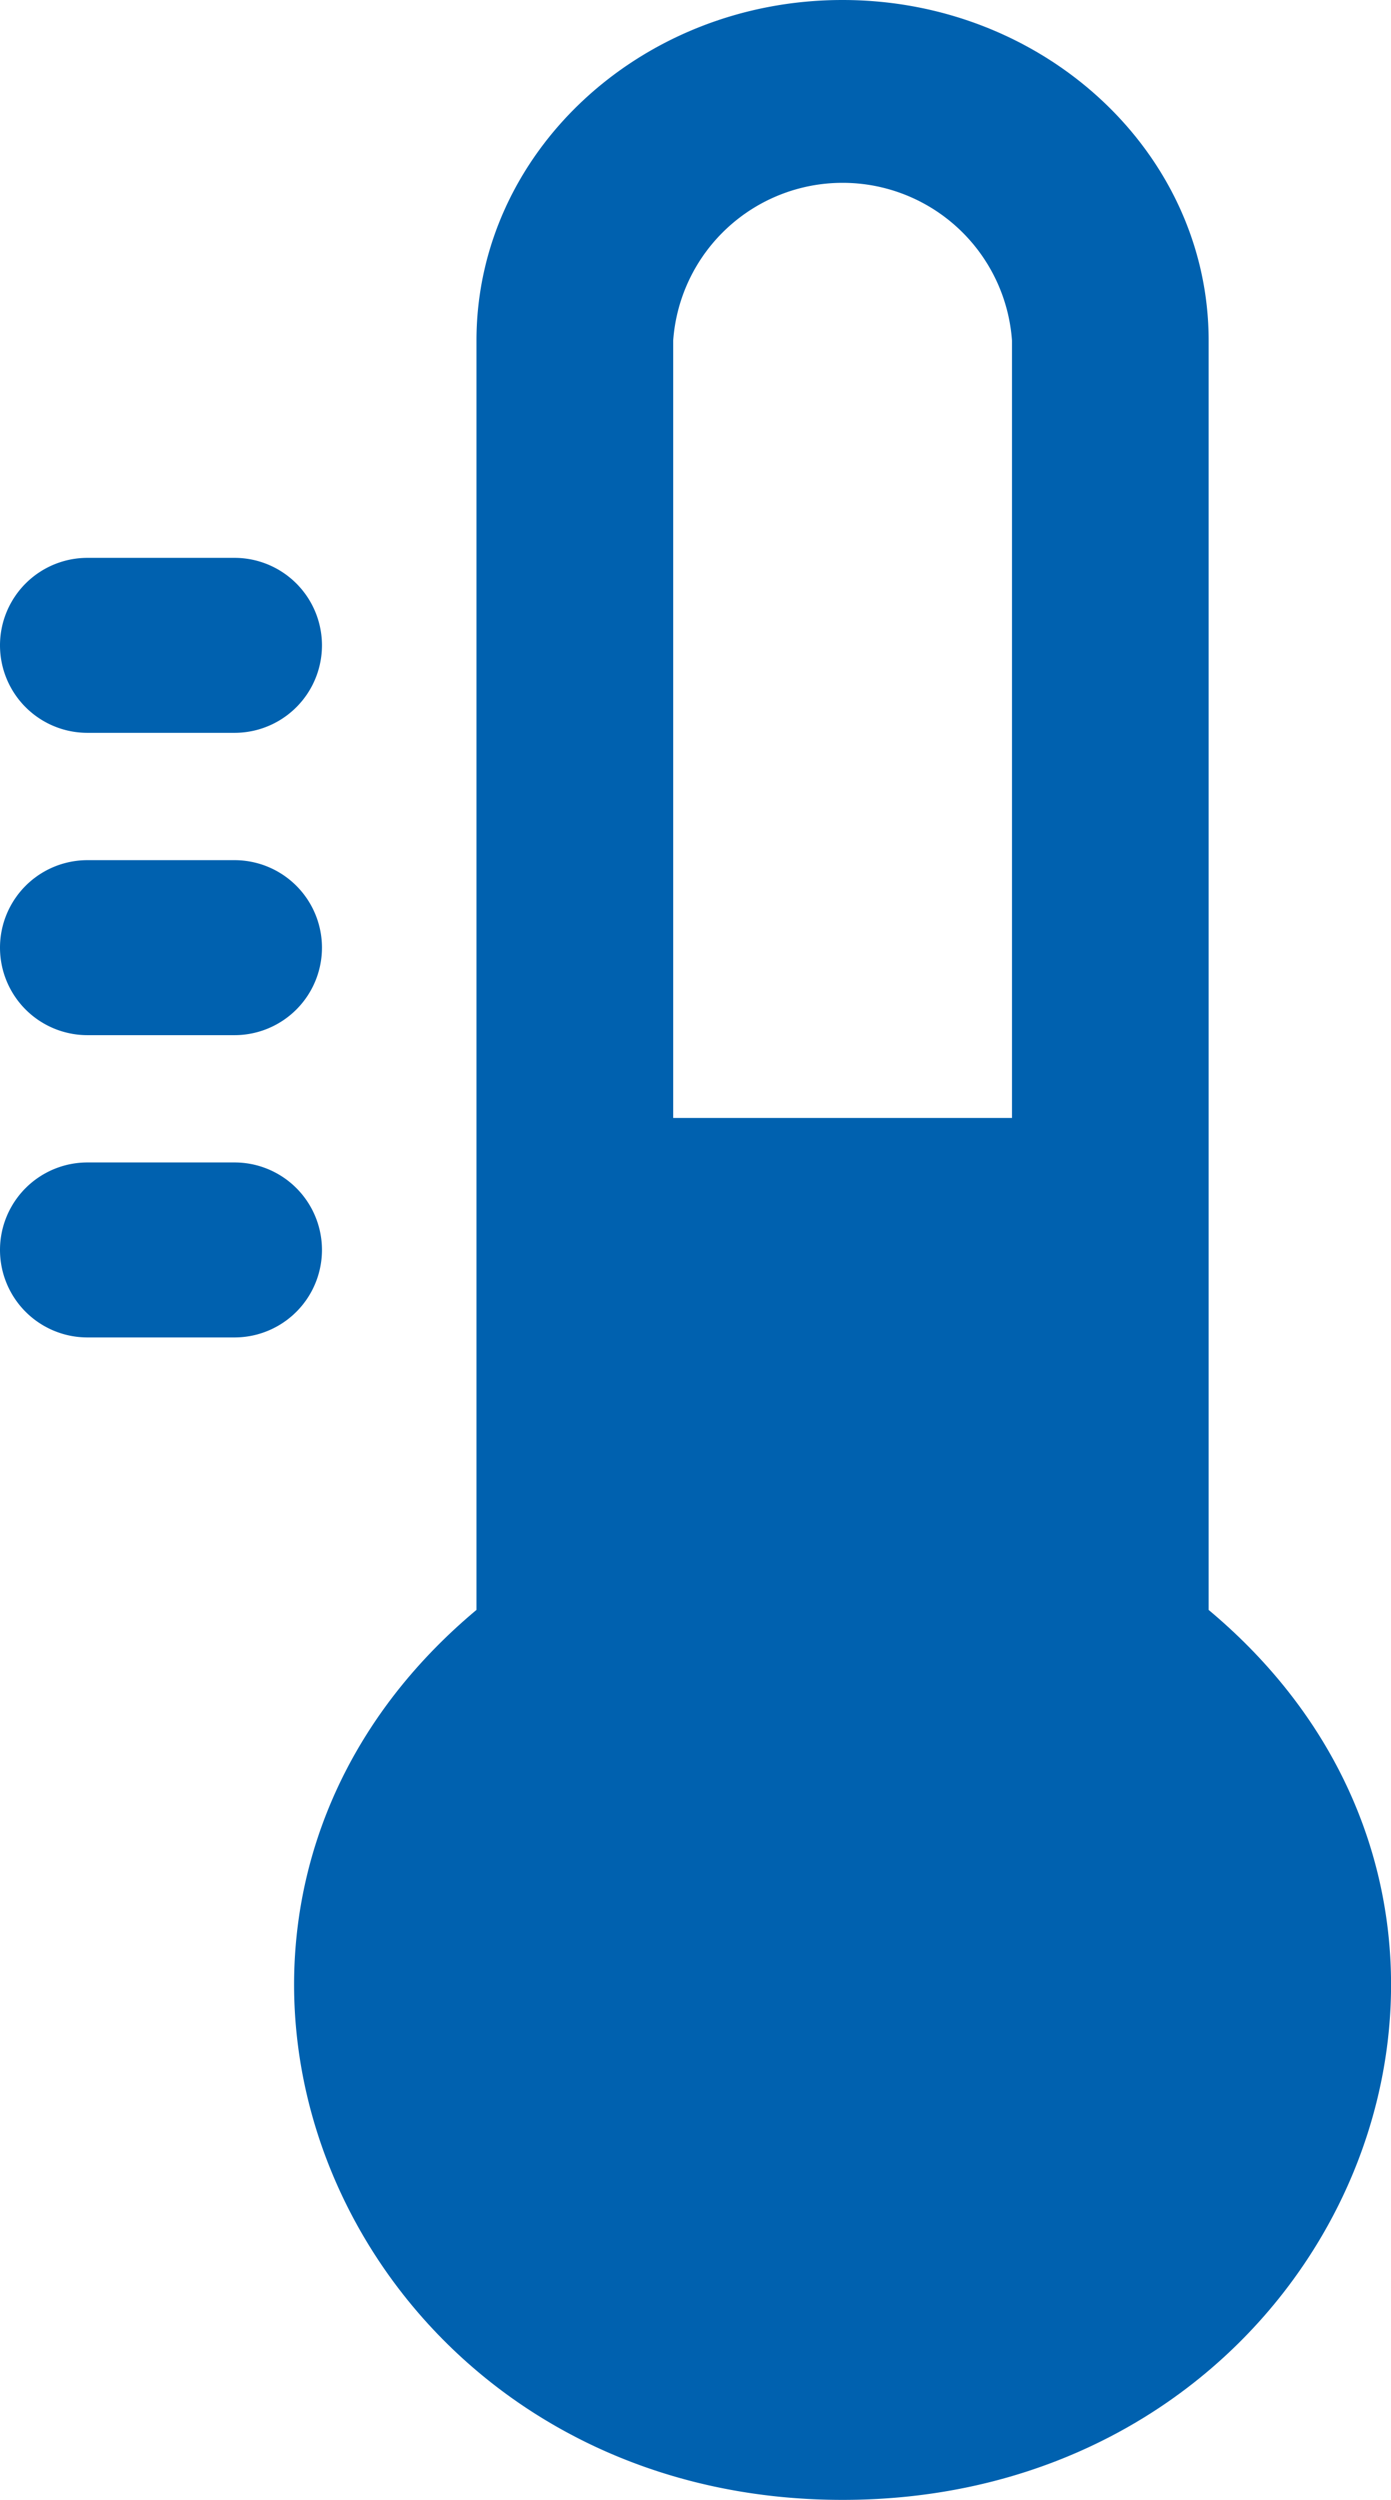
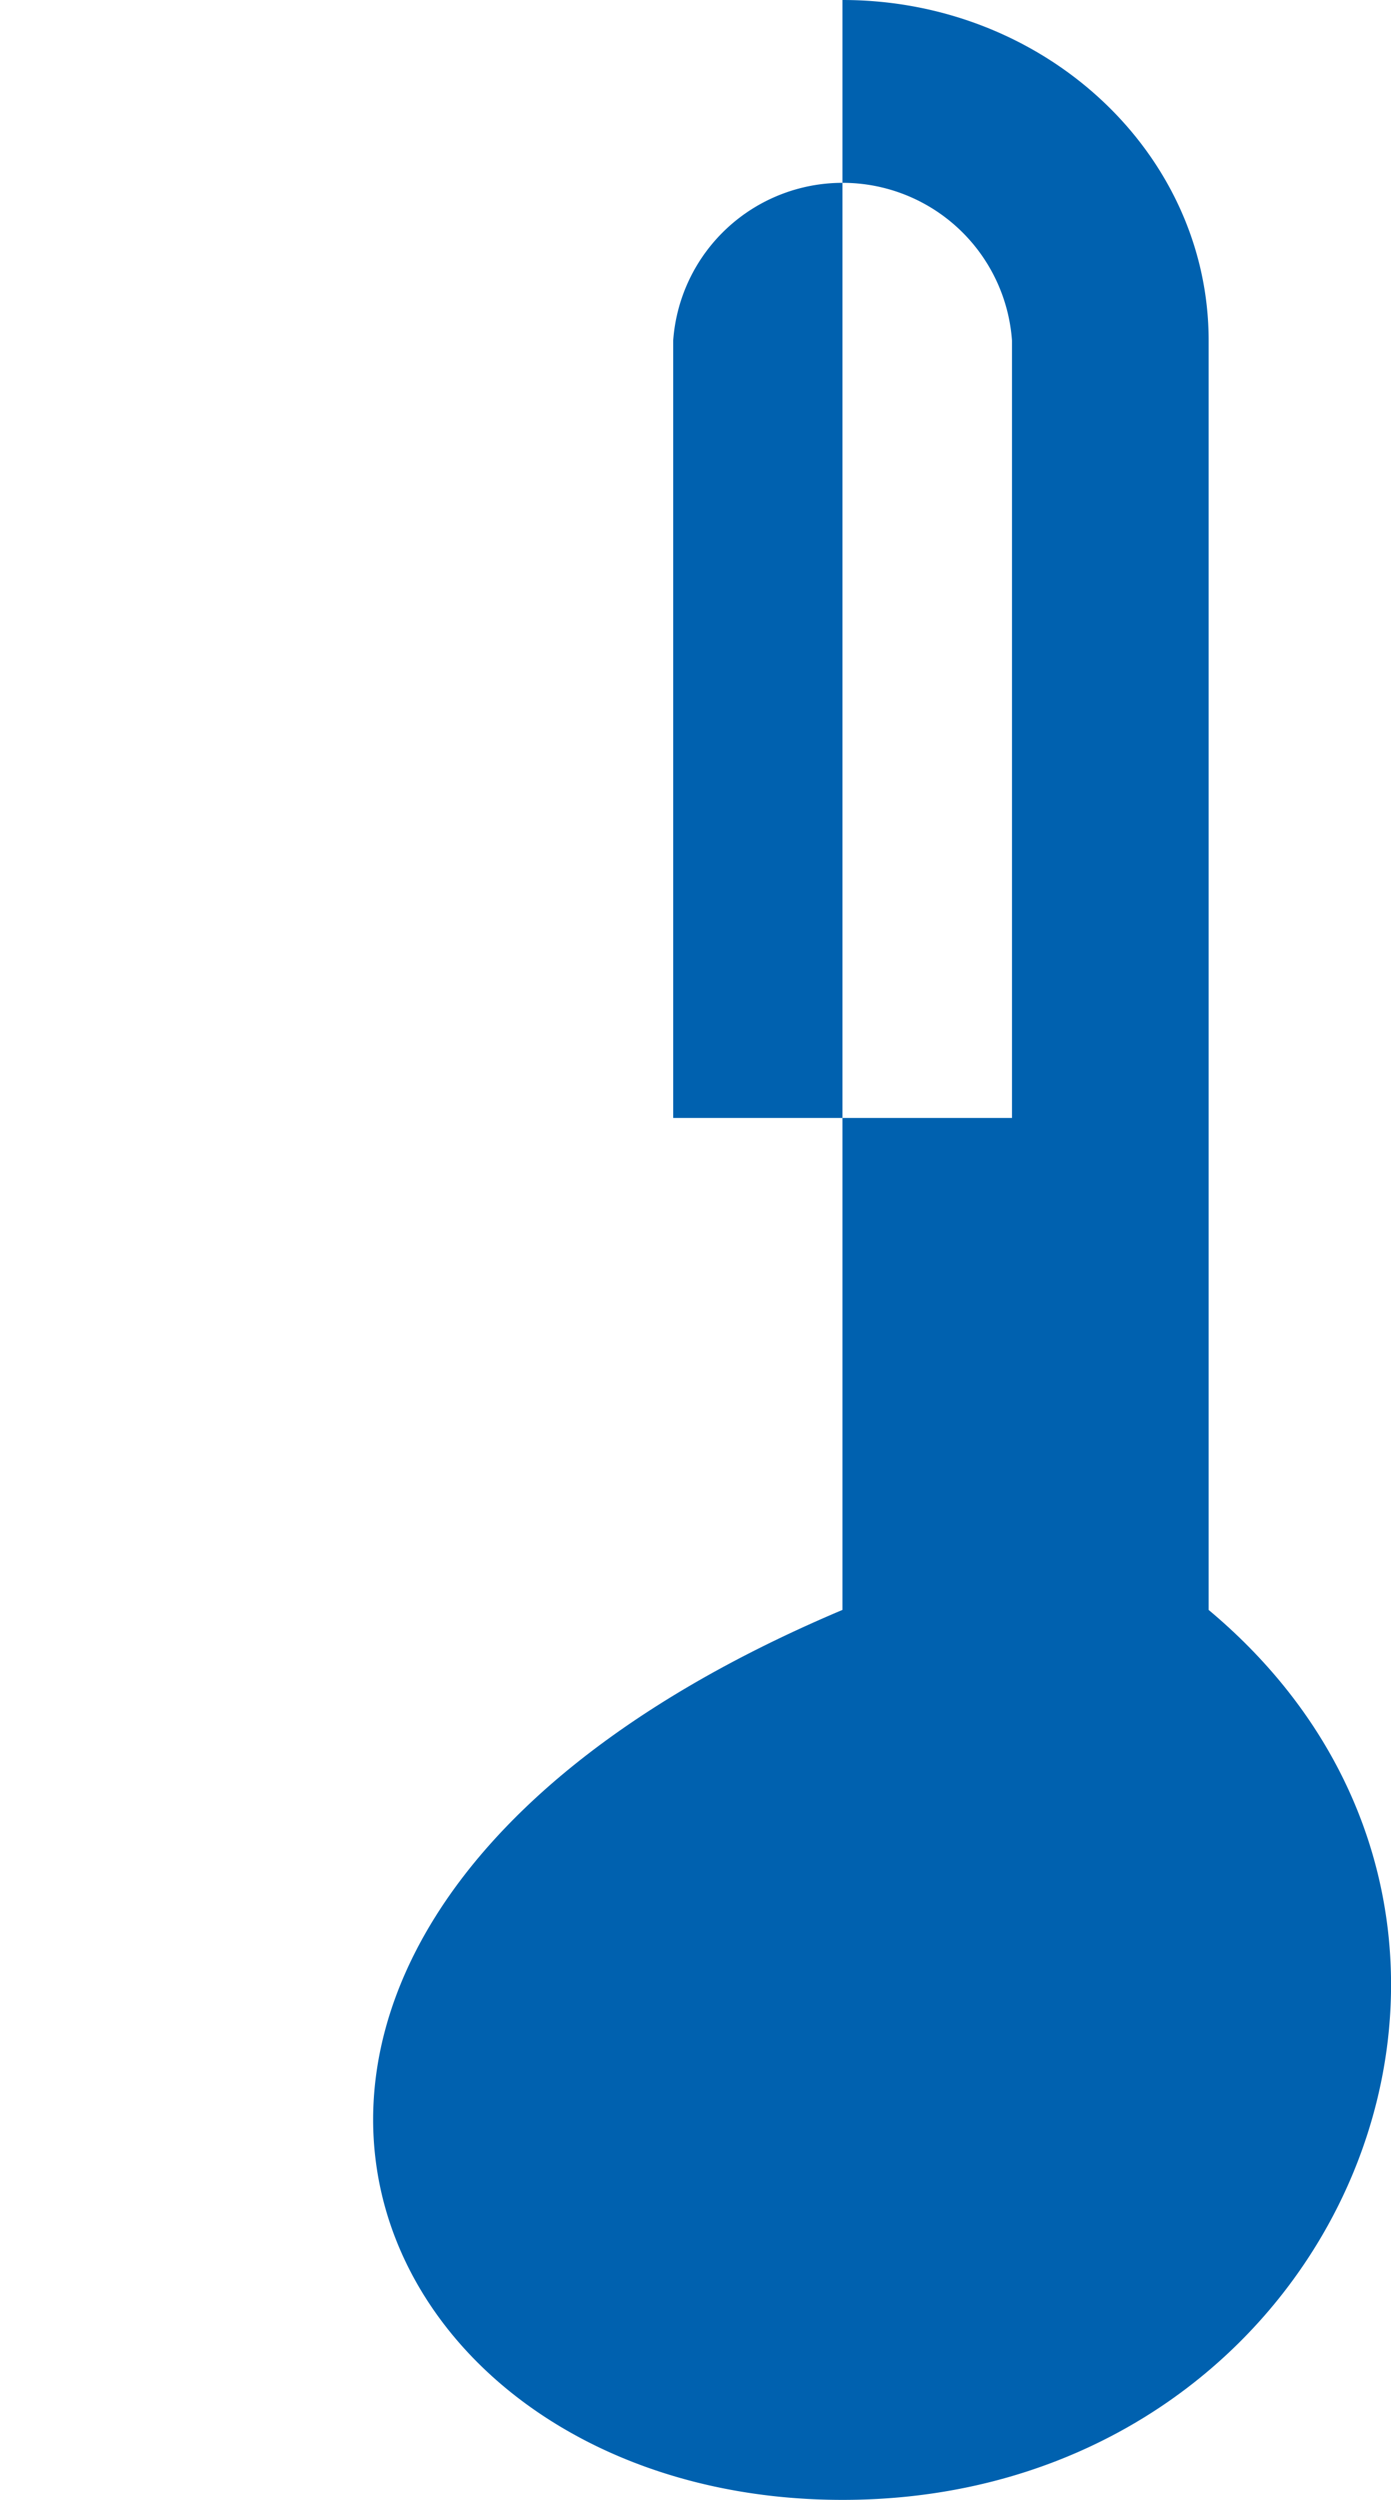
<svg xmlns="http://www.w3.org/2000/svg" id="thermometer-temperature-svgrepo-com" width="47.865" height="86" viewBox="0 0 47.865 86">
  <g id="Grupo_29429" data-name="Grupo 29429" transform="translate(10.121)">
    <g id="Grupo_29428" data-name="Grupo 29428">
-       <path id="Trazado_78741" data-name="Trazado 78741" d="M214.471,55.384V11.715c0-6.46-5.651-11.715-12.6-11.715s-12.594,5.255-12.594,11.715V55.383C176.432,66.126,184.629,86,201.874,86S227.318,66.128,214.471,55.384ZM207.7,38.459H196.046V11.715a5.844,5.844,0,0,1,11.658,0V38.459Z" transform="translate(-183.002)" fill="#0061af" />
+       <path id="Trazado_78741" data-name="Trazado 78741" d="M214.471,55.384V11.715c0-6.46-5.651-11.715-12.6-11.715V55.383C176.432,66.126,184.629,86,201.874,86S227.318,66.128,214.471,55.384ZM207.7,38.459H196.046V11.715a5.844,5.844,0,0,1,11.658,0V38.459Z" transform="translate(-183.002)" fill="#0061af" />
    </g>
  </g>
  <g id="Grupo_29431" data-name="Grupo 29431" transform="translate(0 39.99)">
    <g id="Grupo_29430" data-name="Grupo 29430">
-       <path id="Trazado_78742" data-name="Trazado 78742" d="M128.085,237.268h-5.059a3.01,3.01,0,1,0,0,6.02h5.059a3.01,3.01,0,0,0,0-6.02Z" transform="translate(-120.016 -237.268)" fill="#0061af" />
-     </g>
+       </g>
  </g>
  <g id="Grupo_29433" data-name="Grupo 29433" transform="translate(0 29.591)">
    <g id="Grupo_29432" data-name="Grupo 29432">
-       <path id="Trazado_78743" data-name="Trazado 78743" d="M128.085,175.566h-5.059a3.01,3.01,0,1,0,0,6.02h5.059a3.01,3.01,0,0,0,0-6.02Z" transform="translate(-120.016 -175.566)" fill="#0061af" />
-     </g>
+       </g>
  </g>
  <g id="Grupo_29435" data-name="Grupo 29435" transform="translate(0 19.191)">
    <g id="Grupo_29434" data-name="Grupo 29434">
-       <path id="Trazado_78744" data-name="Trazado 78744" d="M128.085,113.864h-5.059a3.01,3.01,0,0,0,0,6.02h5.059a3.01,3.01,0,0,0,0-6.02Z" transform="translate(-120.016 -113.864)" fill="#0061af" />
-     </g>
+       </g>
  </g>
</svg>